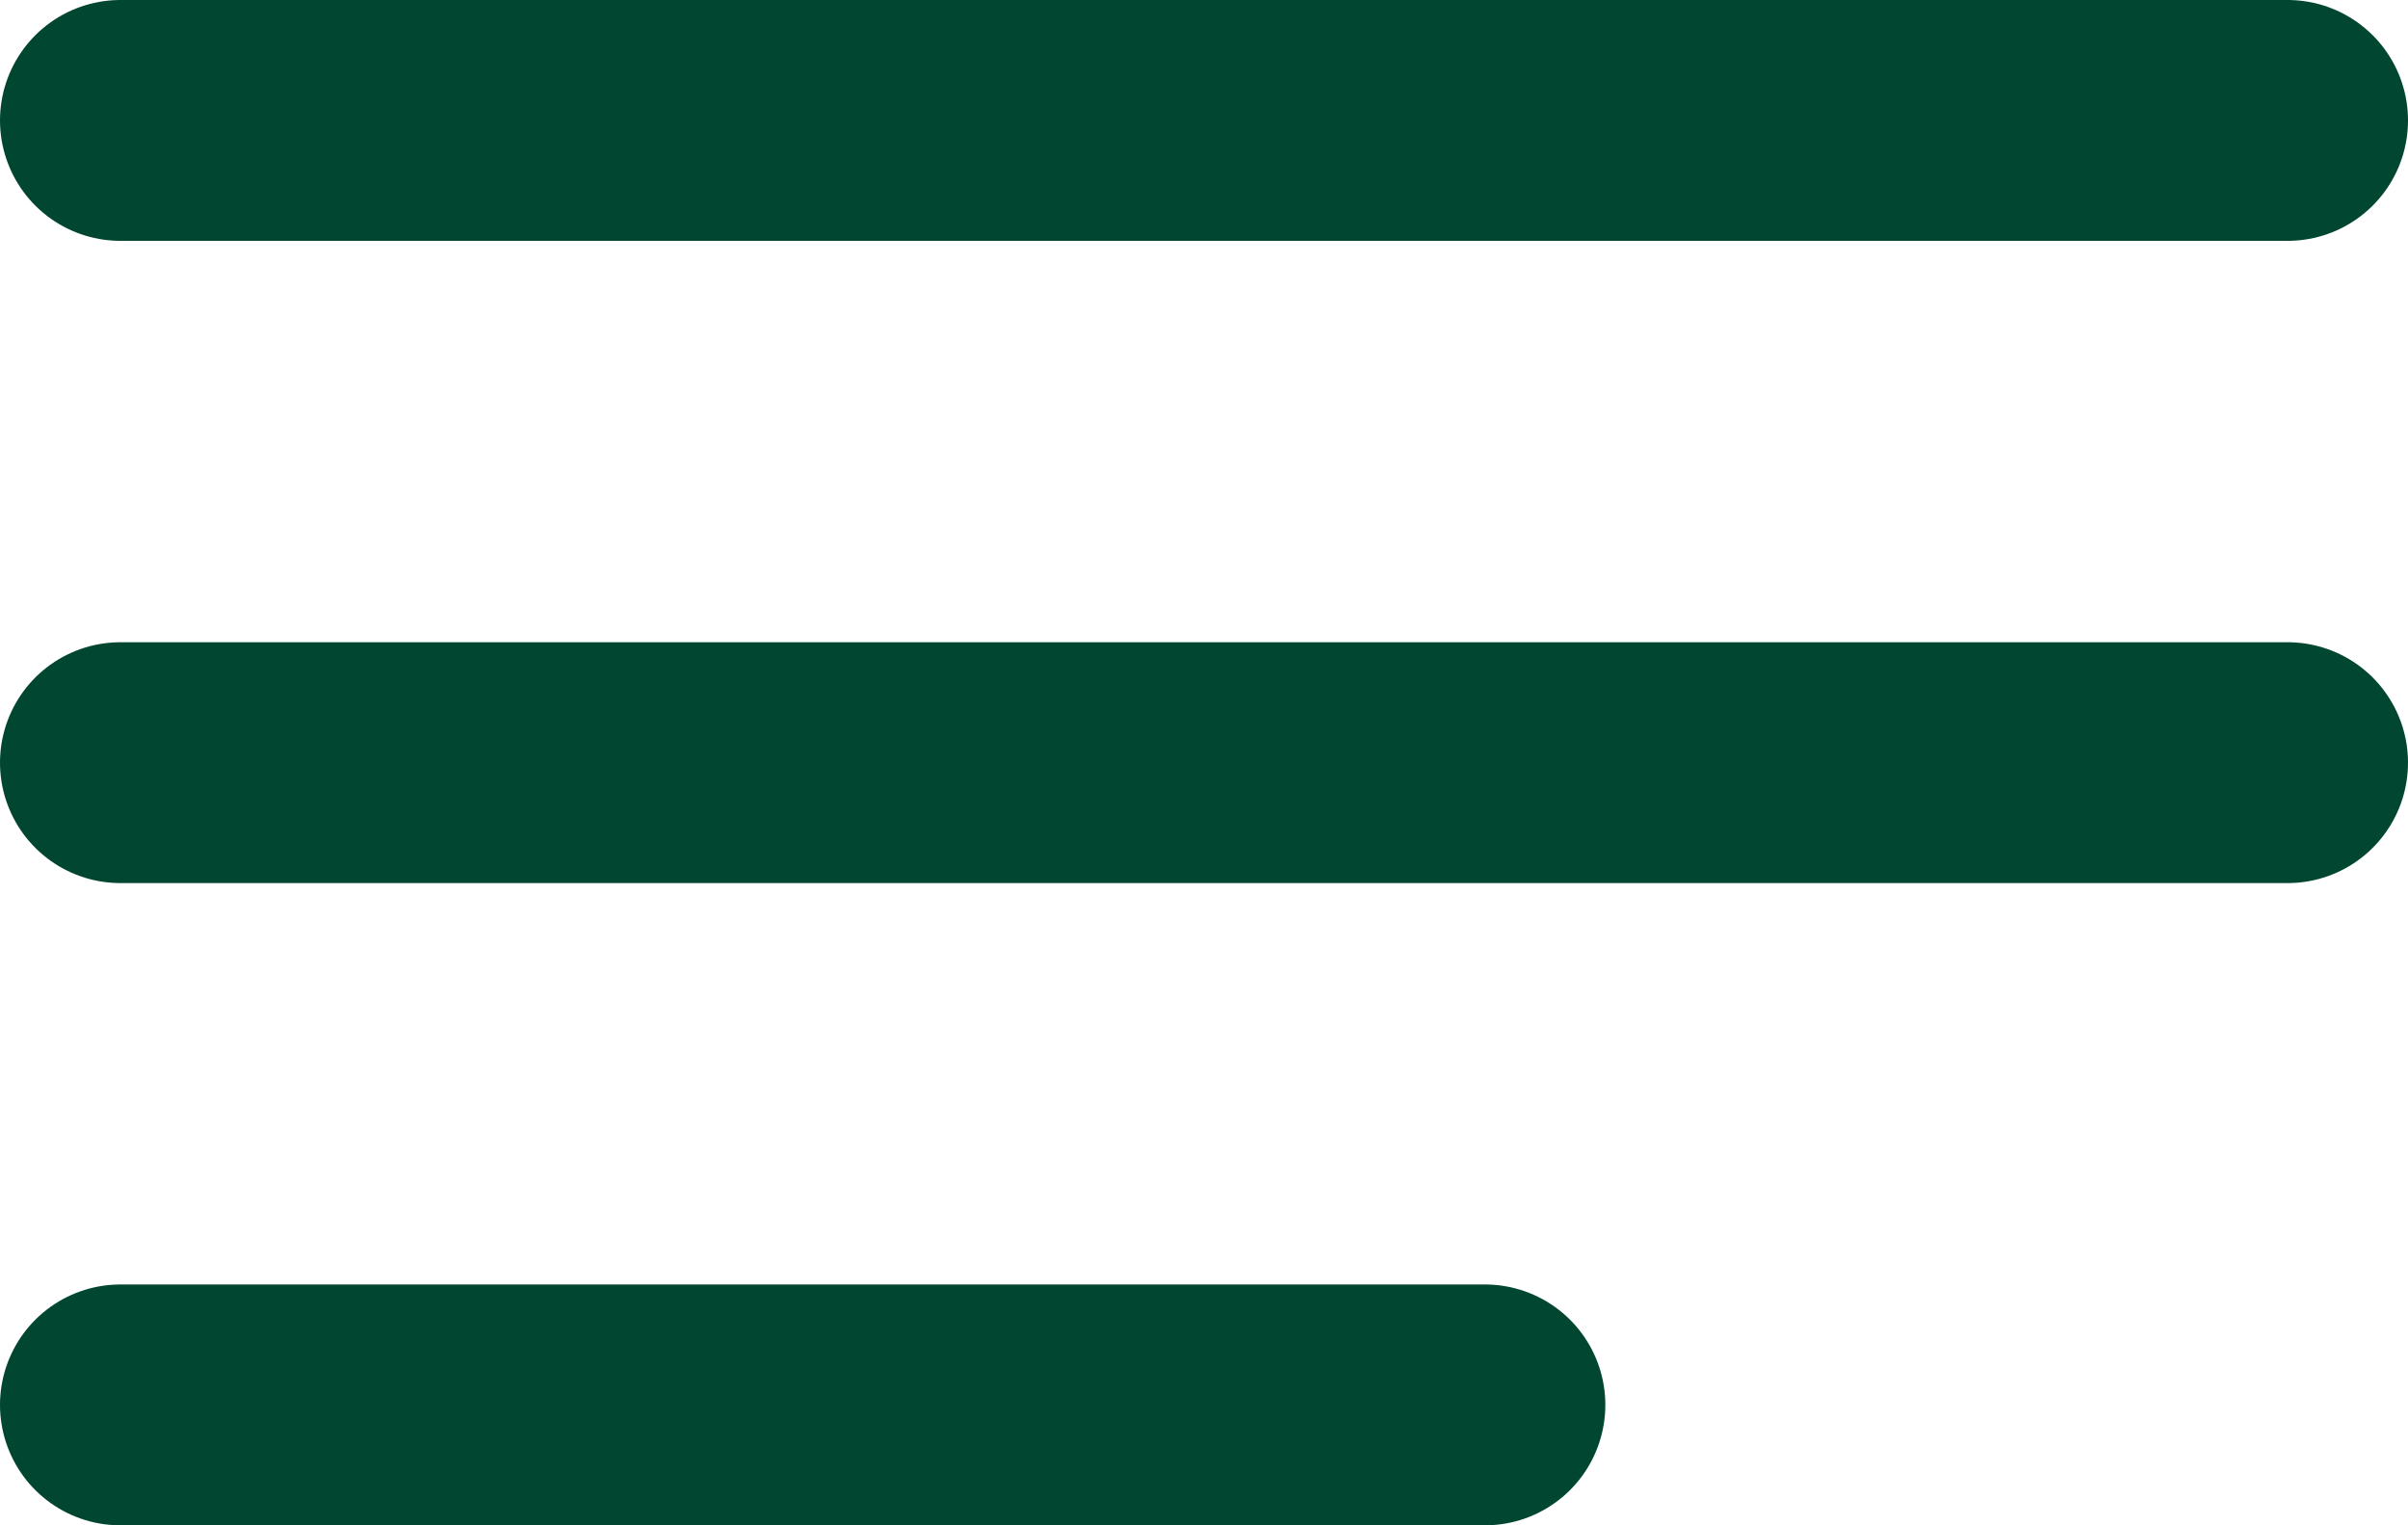
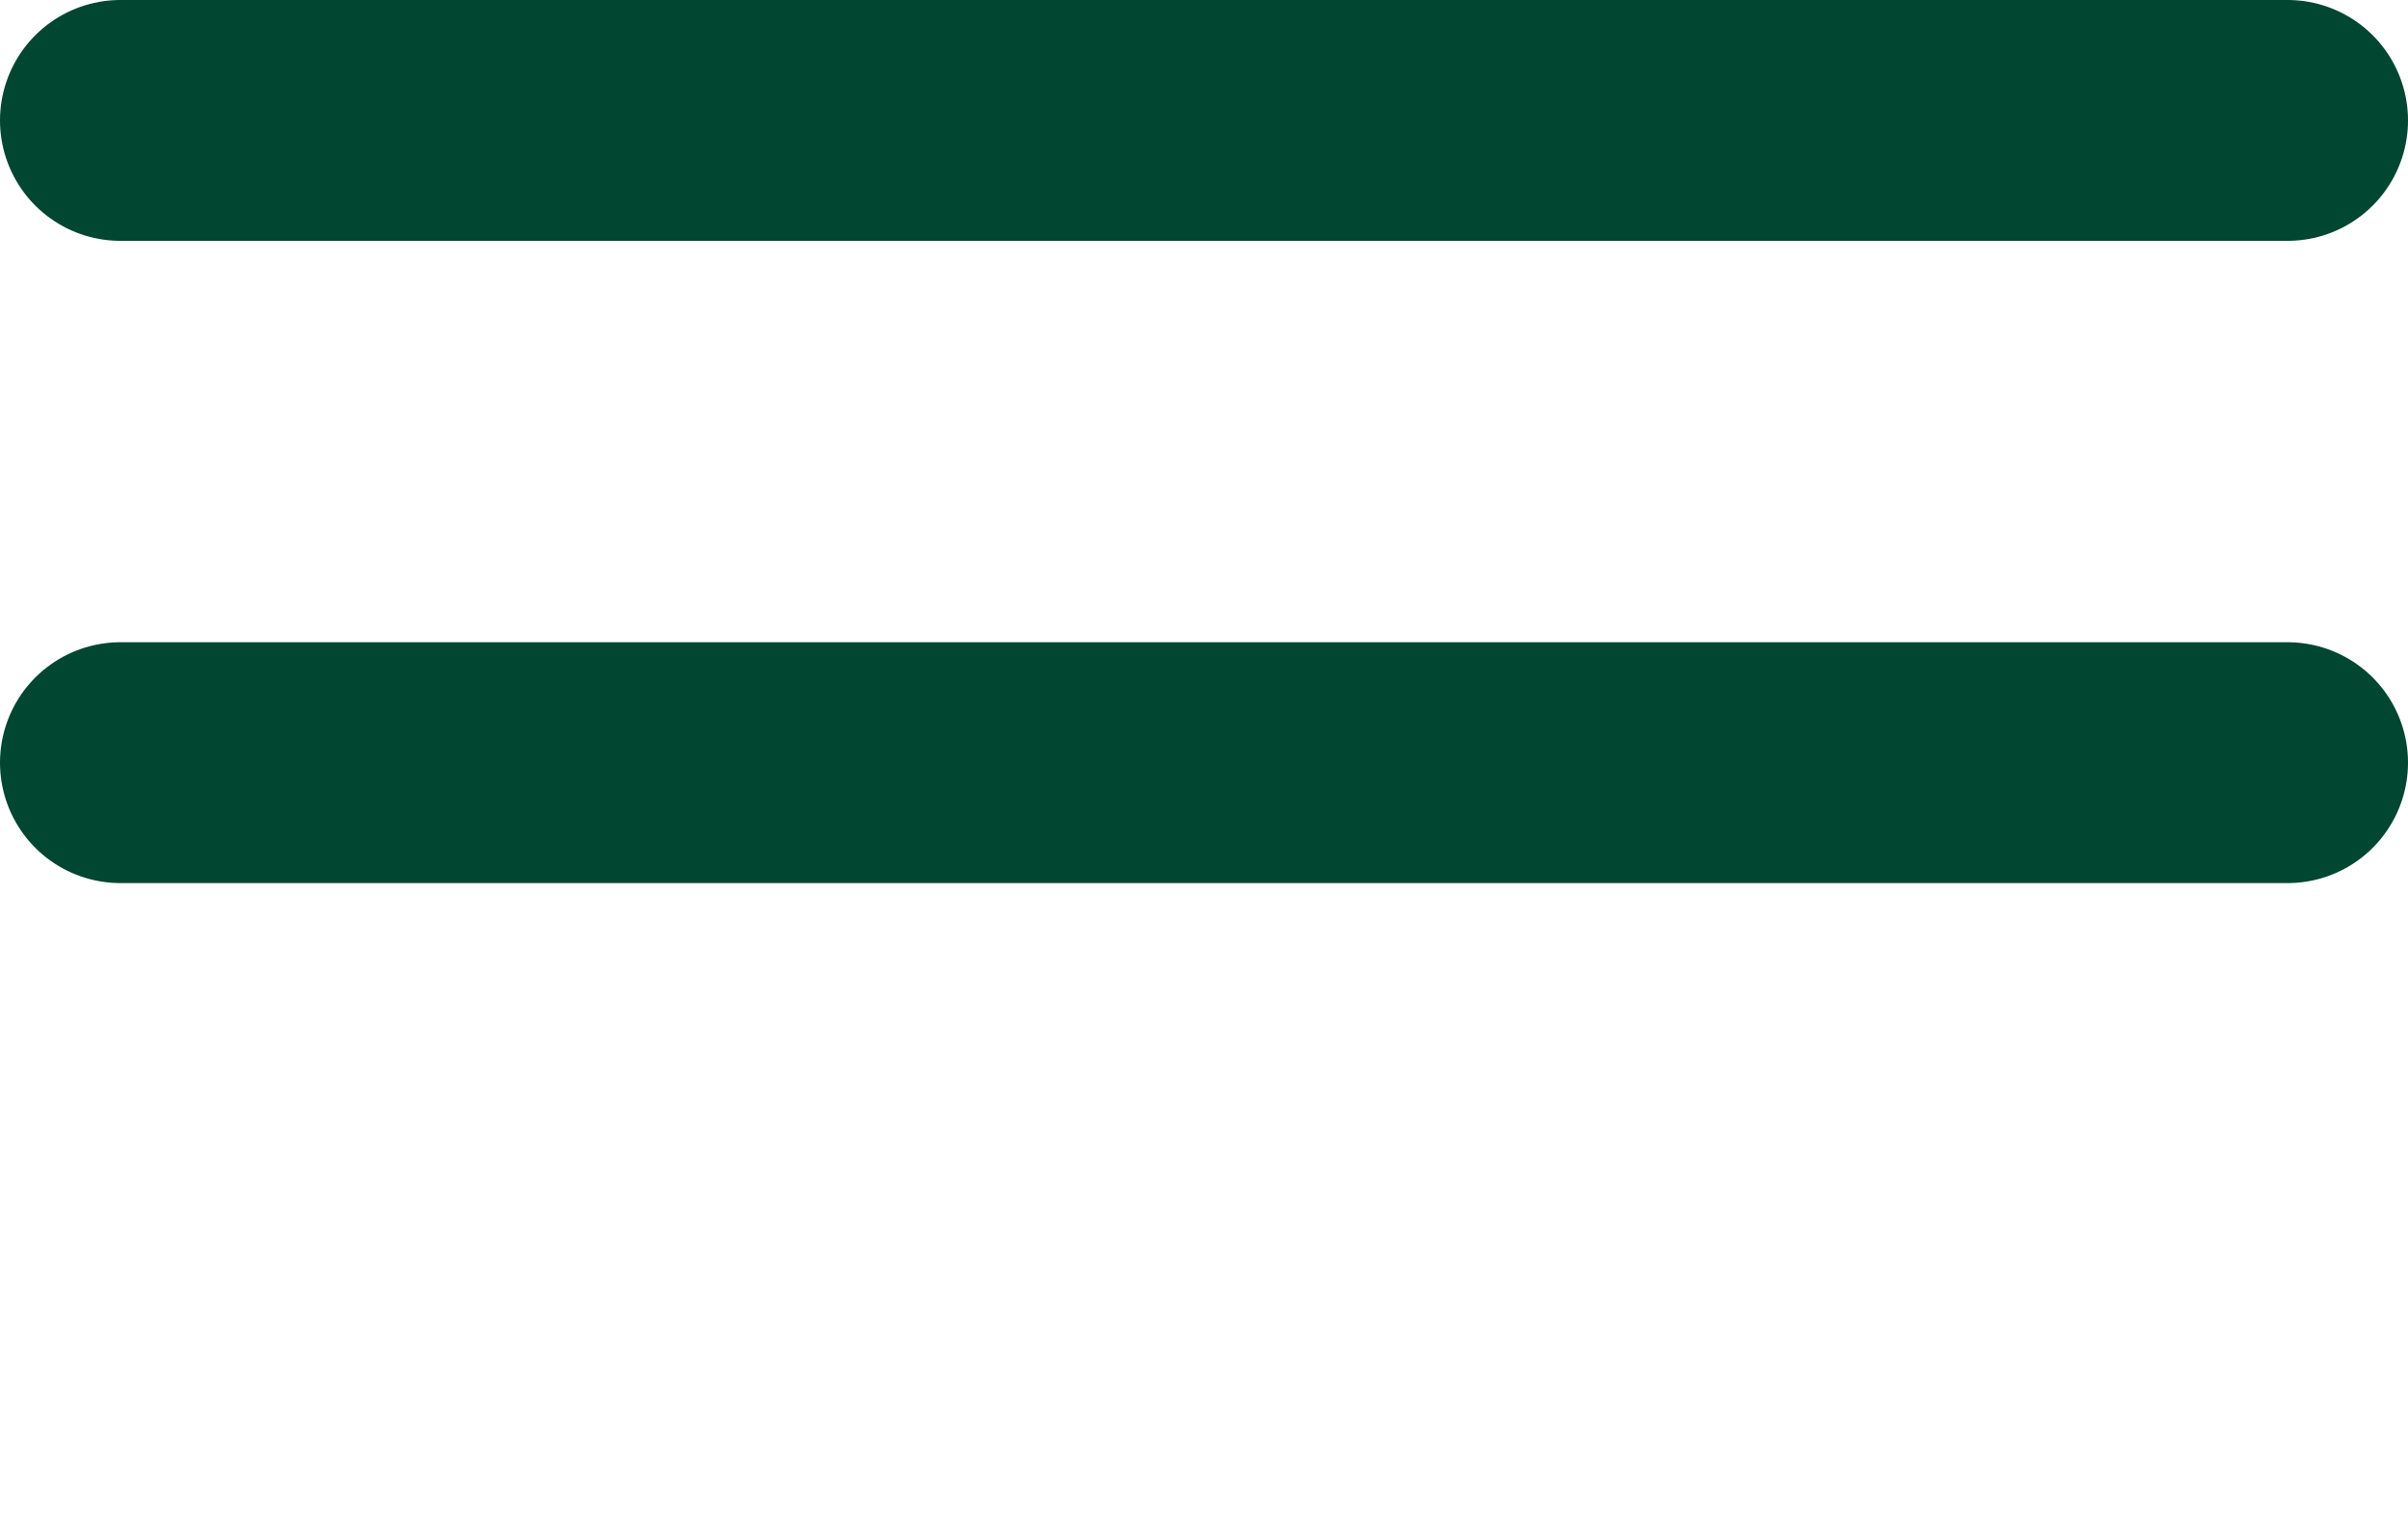
<svg xmlns="http://www.w3.org/2000/svg" xmlns:xlink="http://www.w3.org/1999/xlink" version="1.1" id="Layer_1" x="0px" y="0px" width="30px" height="19px" viewBox="0 0 30 19" enable-background="new 0 0 30 19" xml:space="preserve">
  <g>
    <defs>
      <rect id="SVGID_1_" width="30" height="19" />
    </defs>
    <clipPath id="SVGID_2_">
      <use xlink:href="#SVGID_1_" overflow="visible" />
    </clipPath>
    <line clip-path="url(#SVGID_2_)" fill="none" stroke="#004631" stroke-width="3" stroke-linecap="round" stroke-linejoin="round" stroke-miterlimit="10" x1="1.5" y1="1.5" x2="28.5" y2="1.5" />
    <line clip-path="url(#SVGID_2_)" fill="none" stroke="#004631" stroke-width="3" stroke-linecap="round" stroke-linejoin="round" stroke-miterlimit="10" x1="1.5" y1="9.5" x2="28.5" y2="9.5" />
-     <line clip-path="url(#SVGID_2_)" fill="none" stroke="#004631" stroke-width="3" stroke-linecap="round" stroke-linejoin="round" stroke-miterlimit="10" x1="1.5" y1="17.5" x2="18.5" y2="17.5" />
  </g>
</svg>